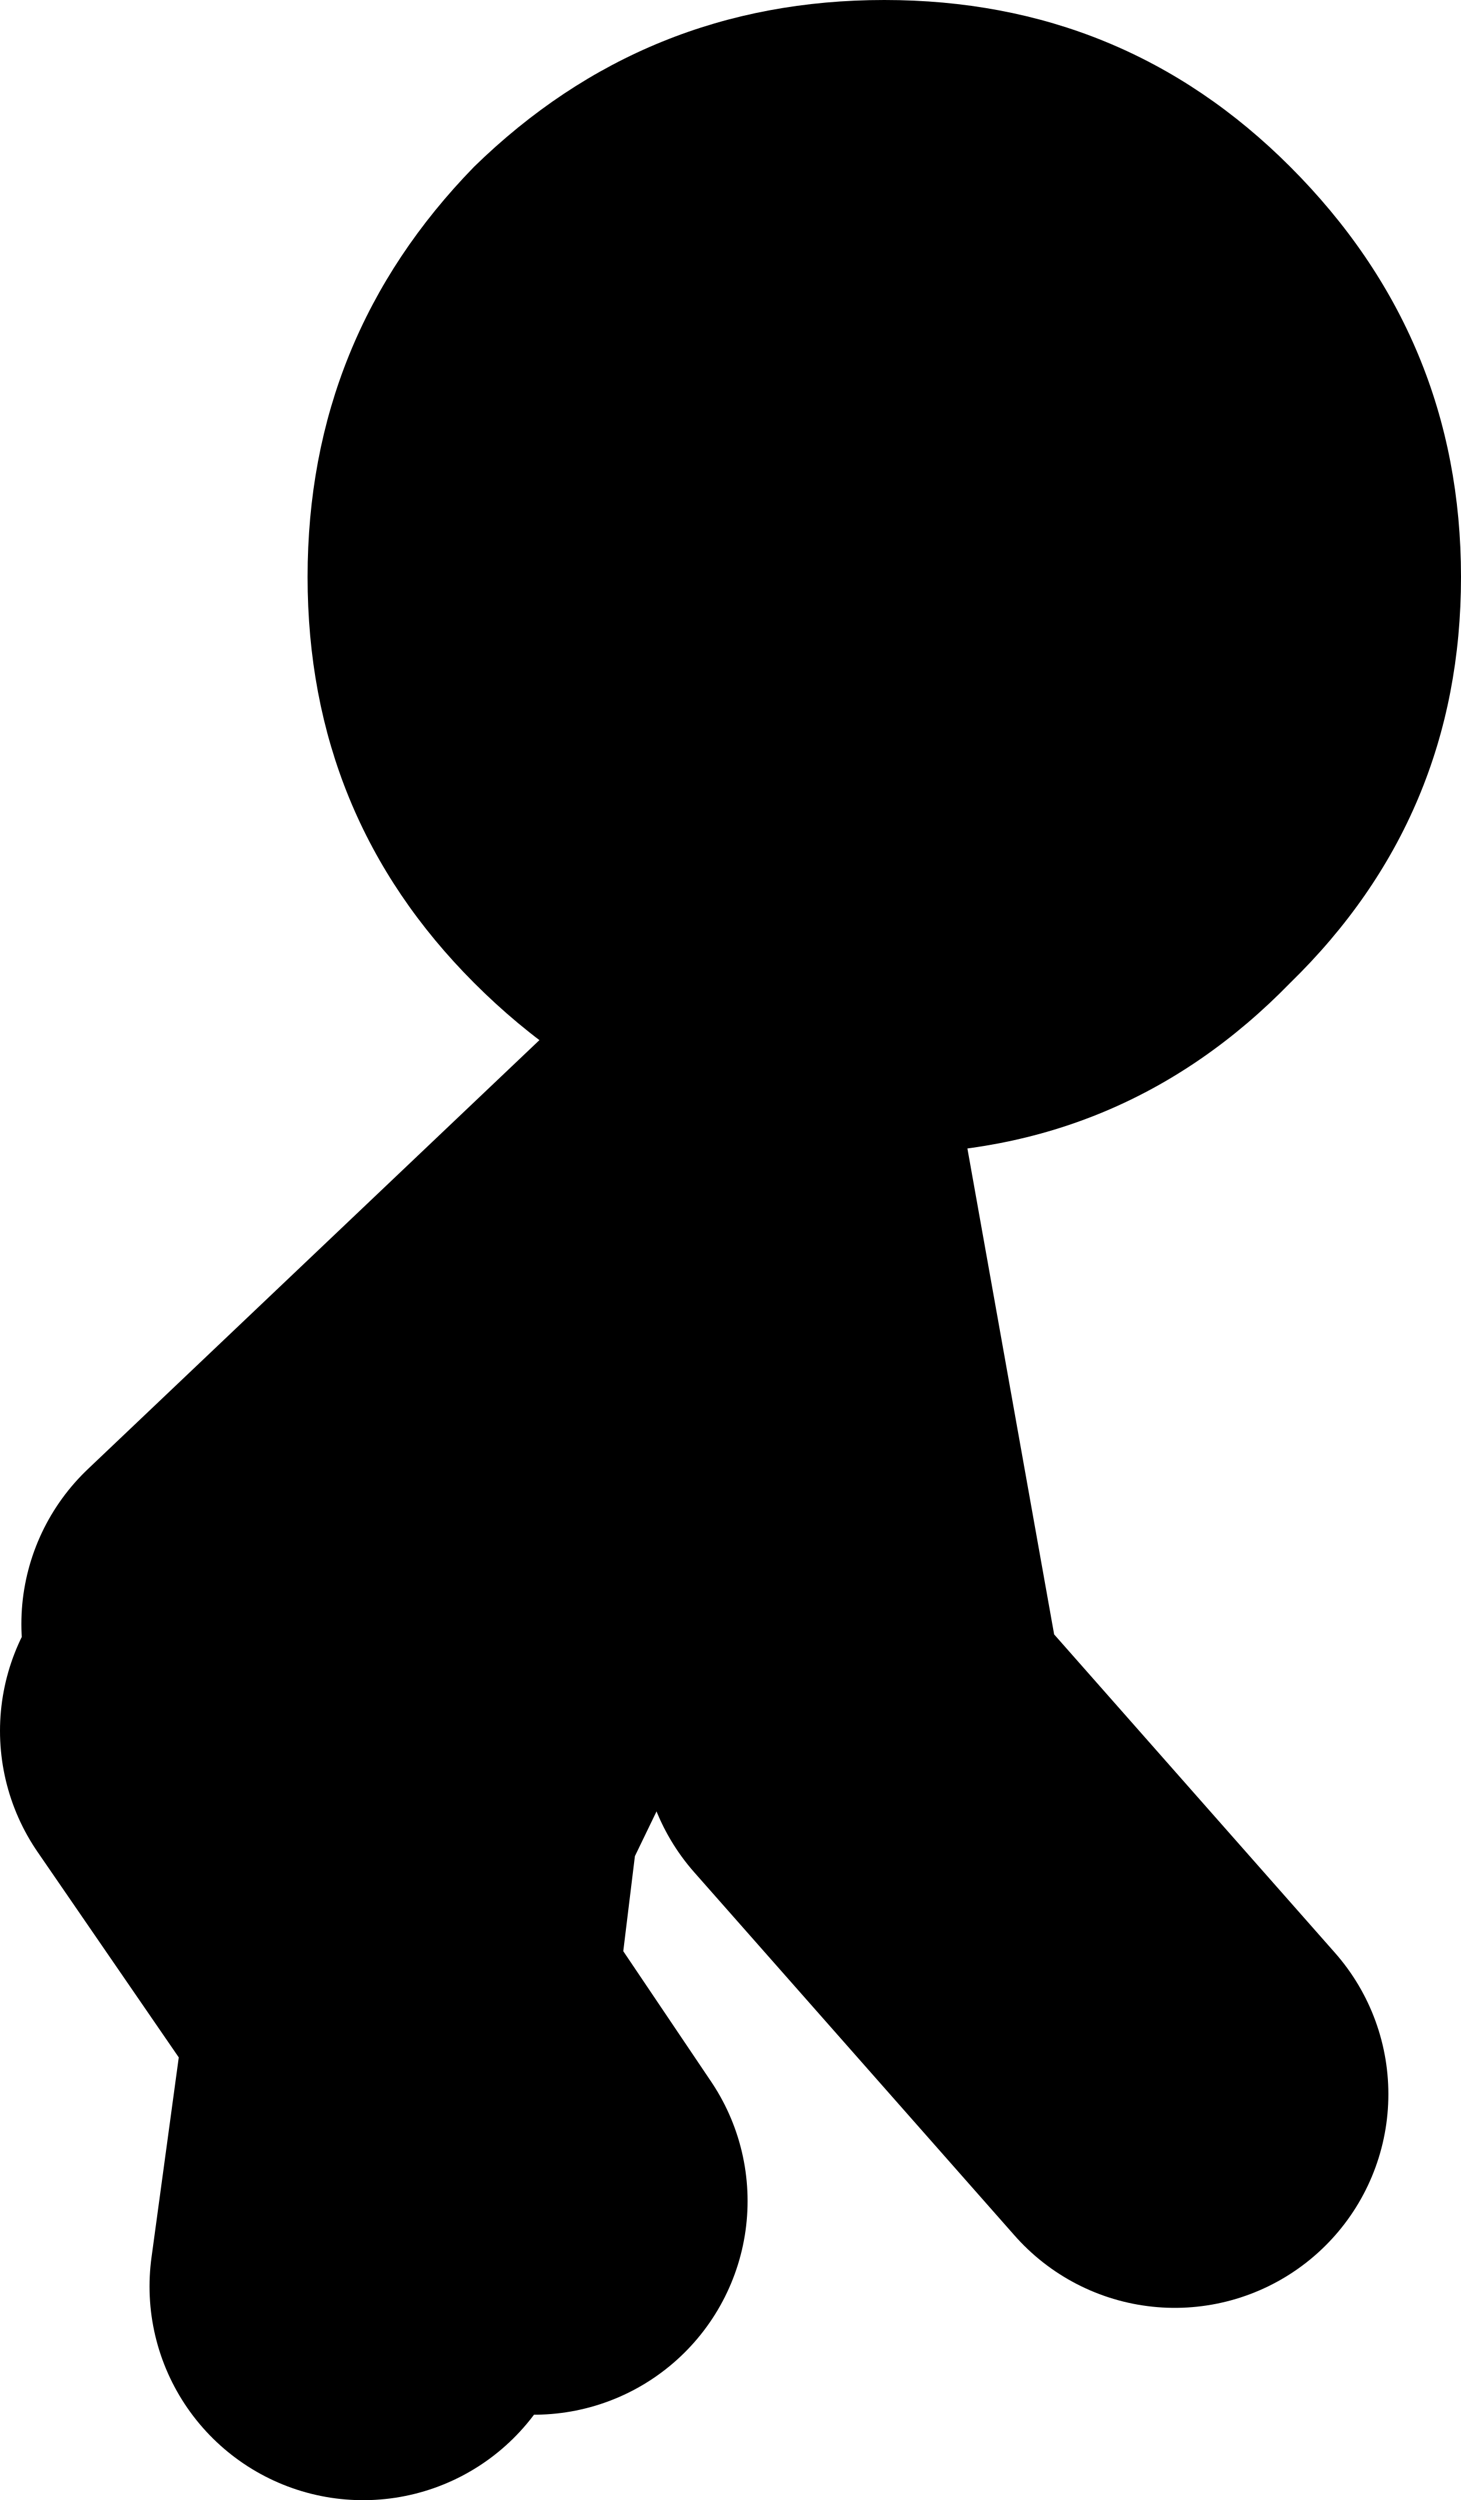
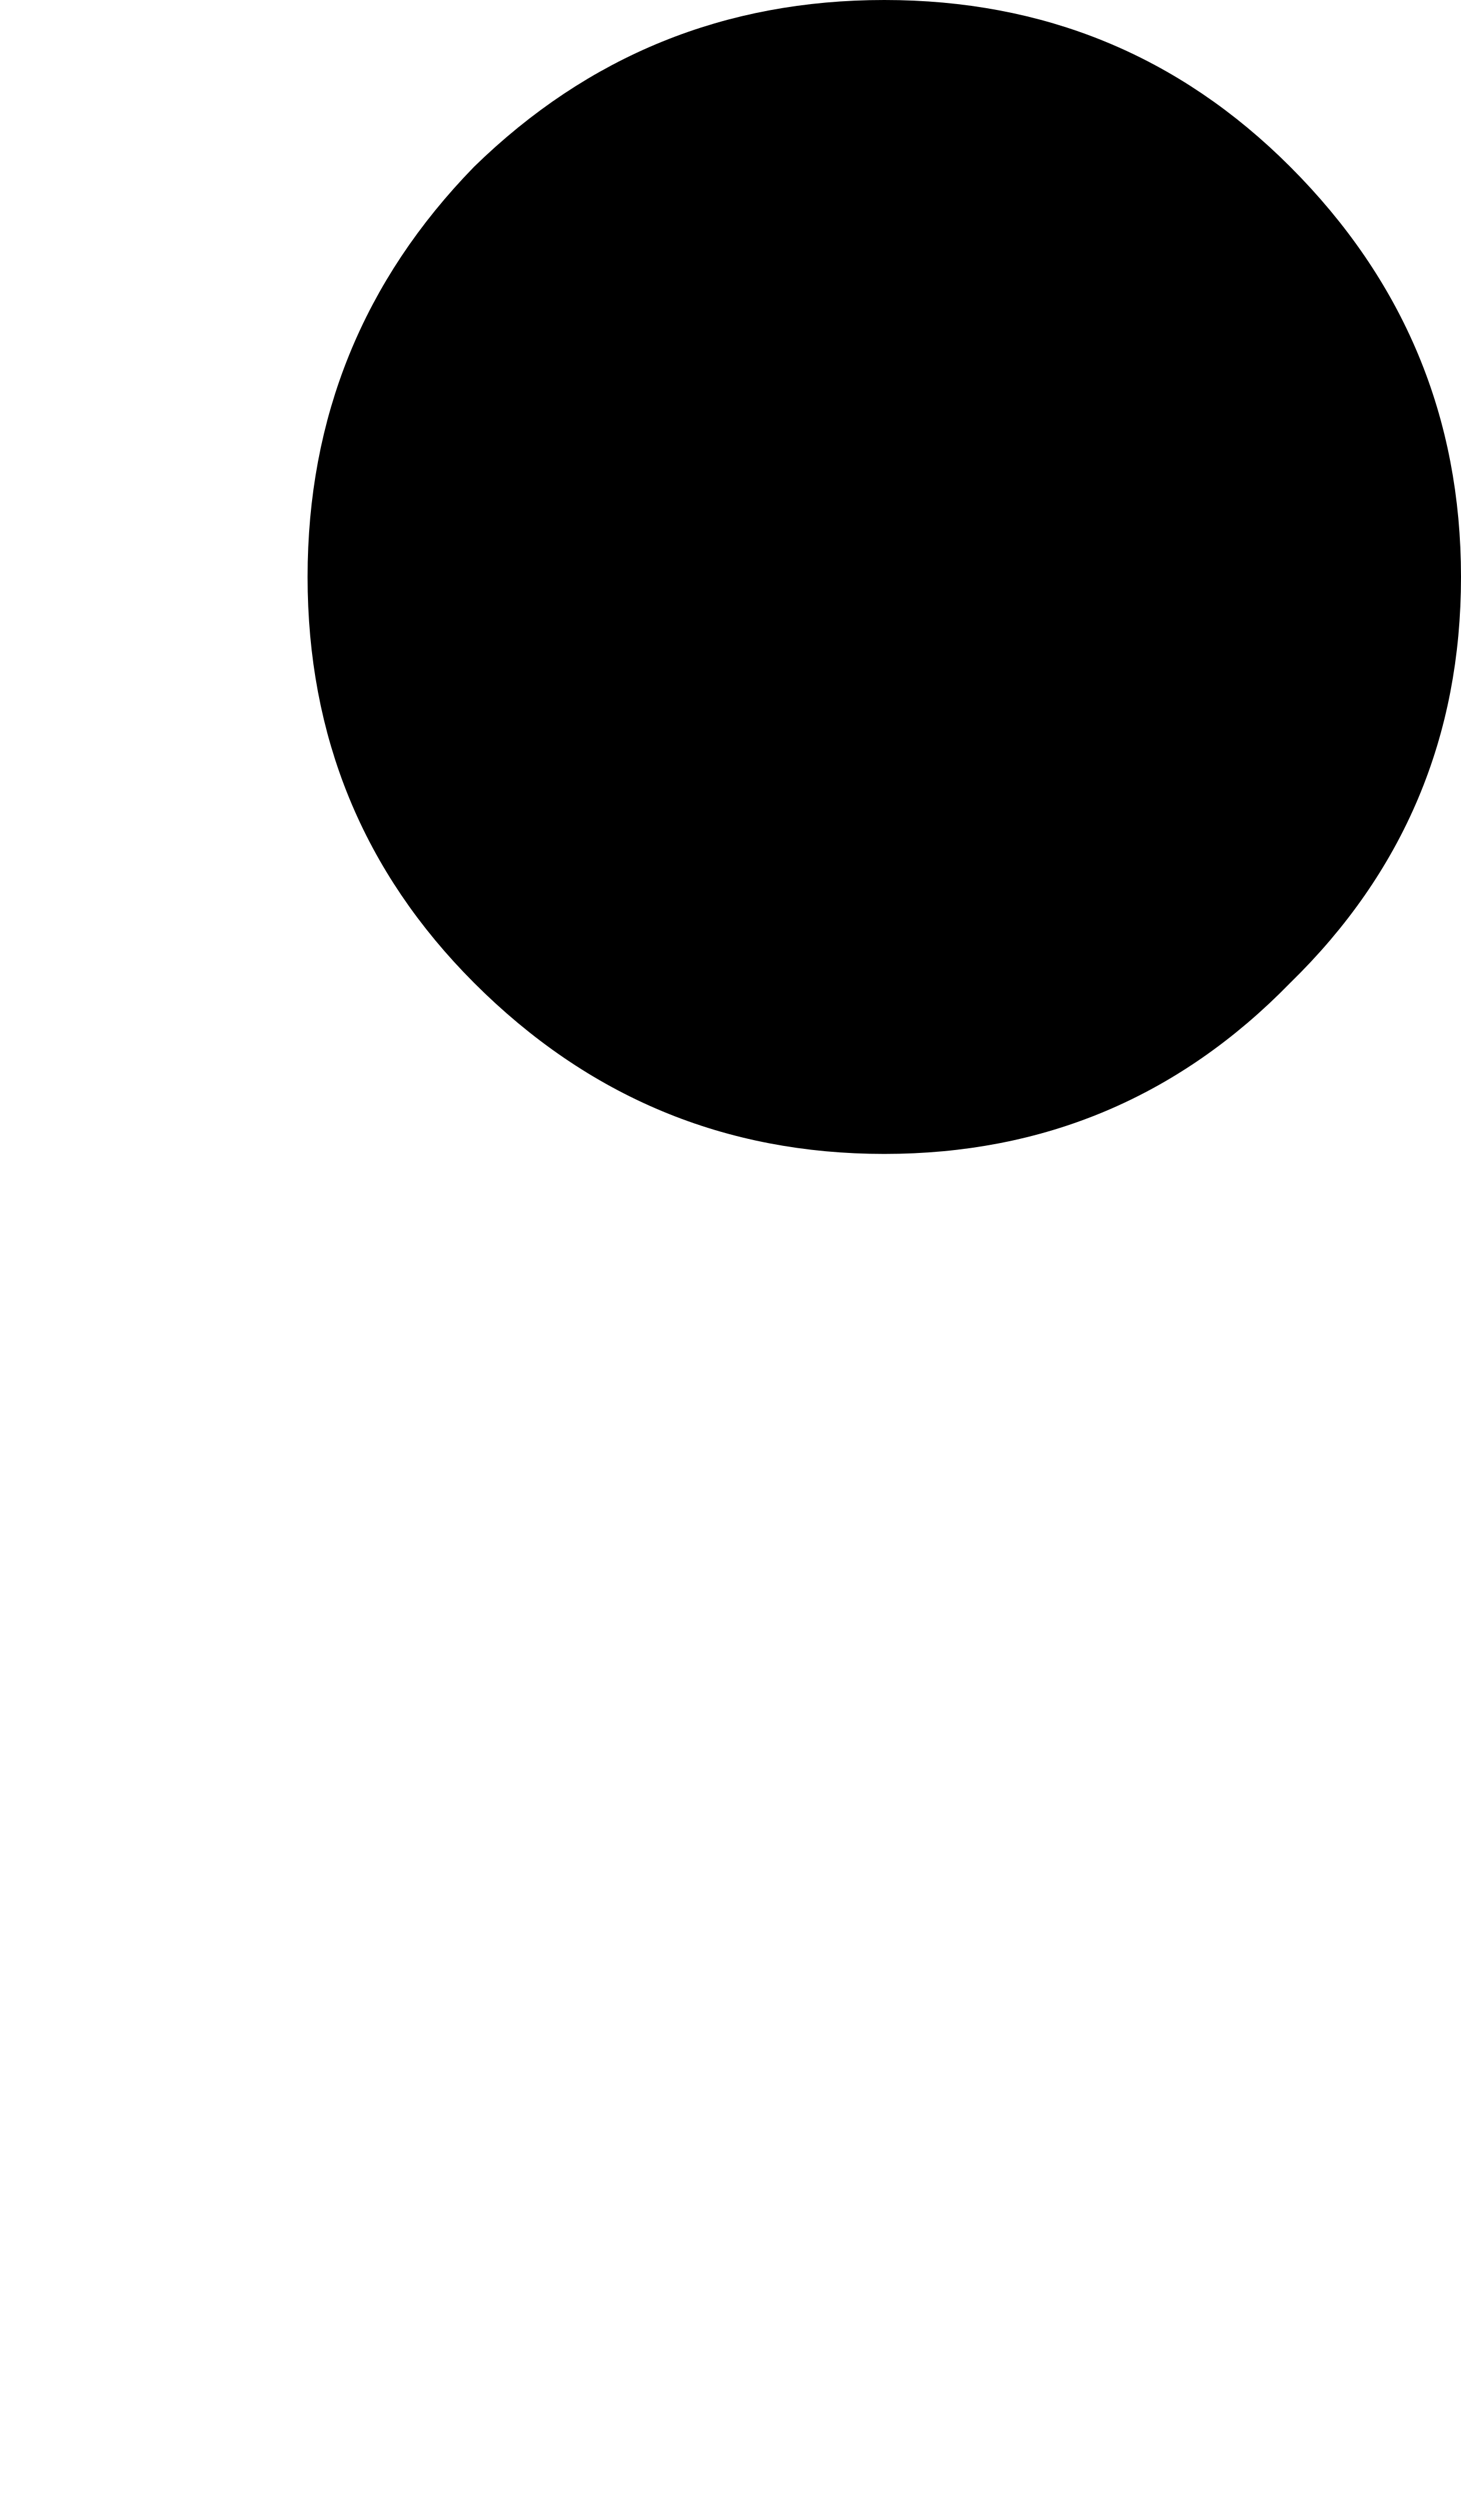
<svg xmlns="http://www.w3.org/2000/svg" height="29.25px" width="17.1px">
  <g transform="matrix(1.0, 0.0, 0.0, 1.0, 5.85, 18.15)">
-     <path d="M-3.1 0.85 L2.85 -4.8 2.9 -4.9 4.15 2.1 7.9 6.35 M-1.6 8.6 L-1.15 5.3 -3.35 2.1 M-1.15 5.3 L-0.85 2.85 2.85 -4.8 M0.4 7.6 L-1.15 5.3" fill="none" stroke="#000000" stroke-linecap="round" stroke-linejoin="round" stroke-width="5.0" />
    <path d="M-0.3 -16.2 Q1.7 -18.15 4.5 -18.15 7.3 -18.15 9.25 -16.2 11.25 -14.2 11.25 -11.4 11.25 -8.6 9.25 -6.65 7.3 -4.65 4.5 -4.65 1.7 -4.65 -0.3 -6.65 -2.25 -8.6 -2.25 -11.4 -2.25 -14.2 -0.3 -16.2" fill="#000000" fill-rule="evenodd" stroke="none" />
  </g>
</svg>